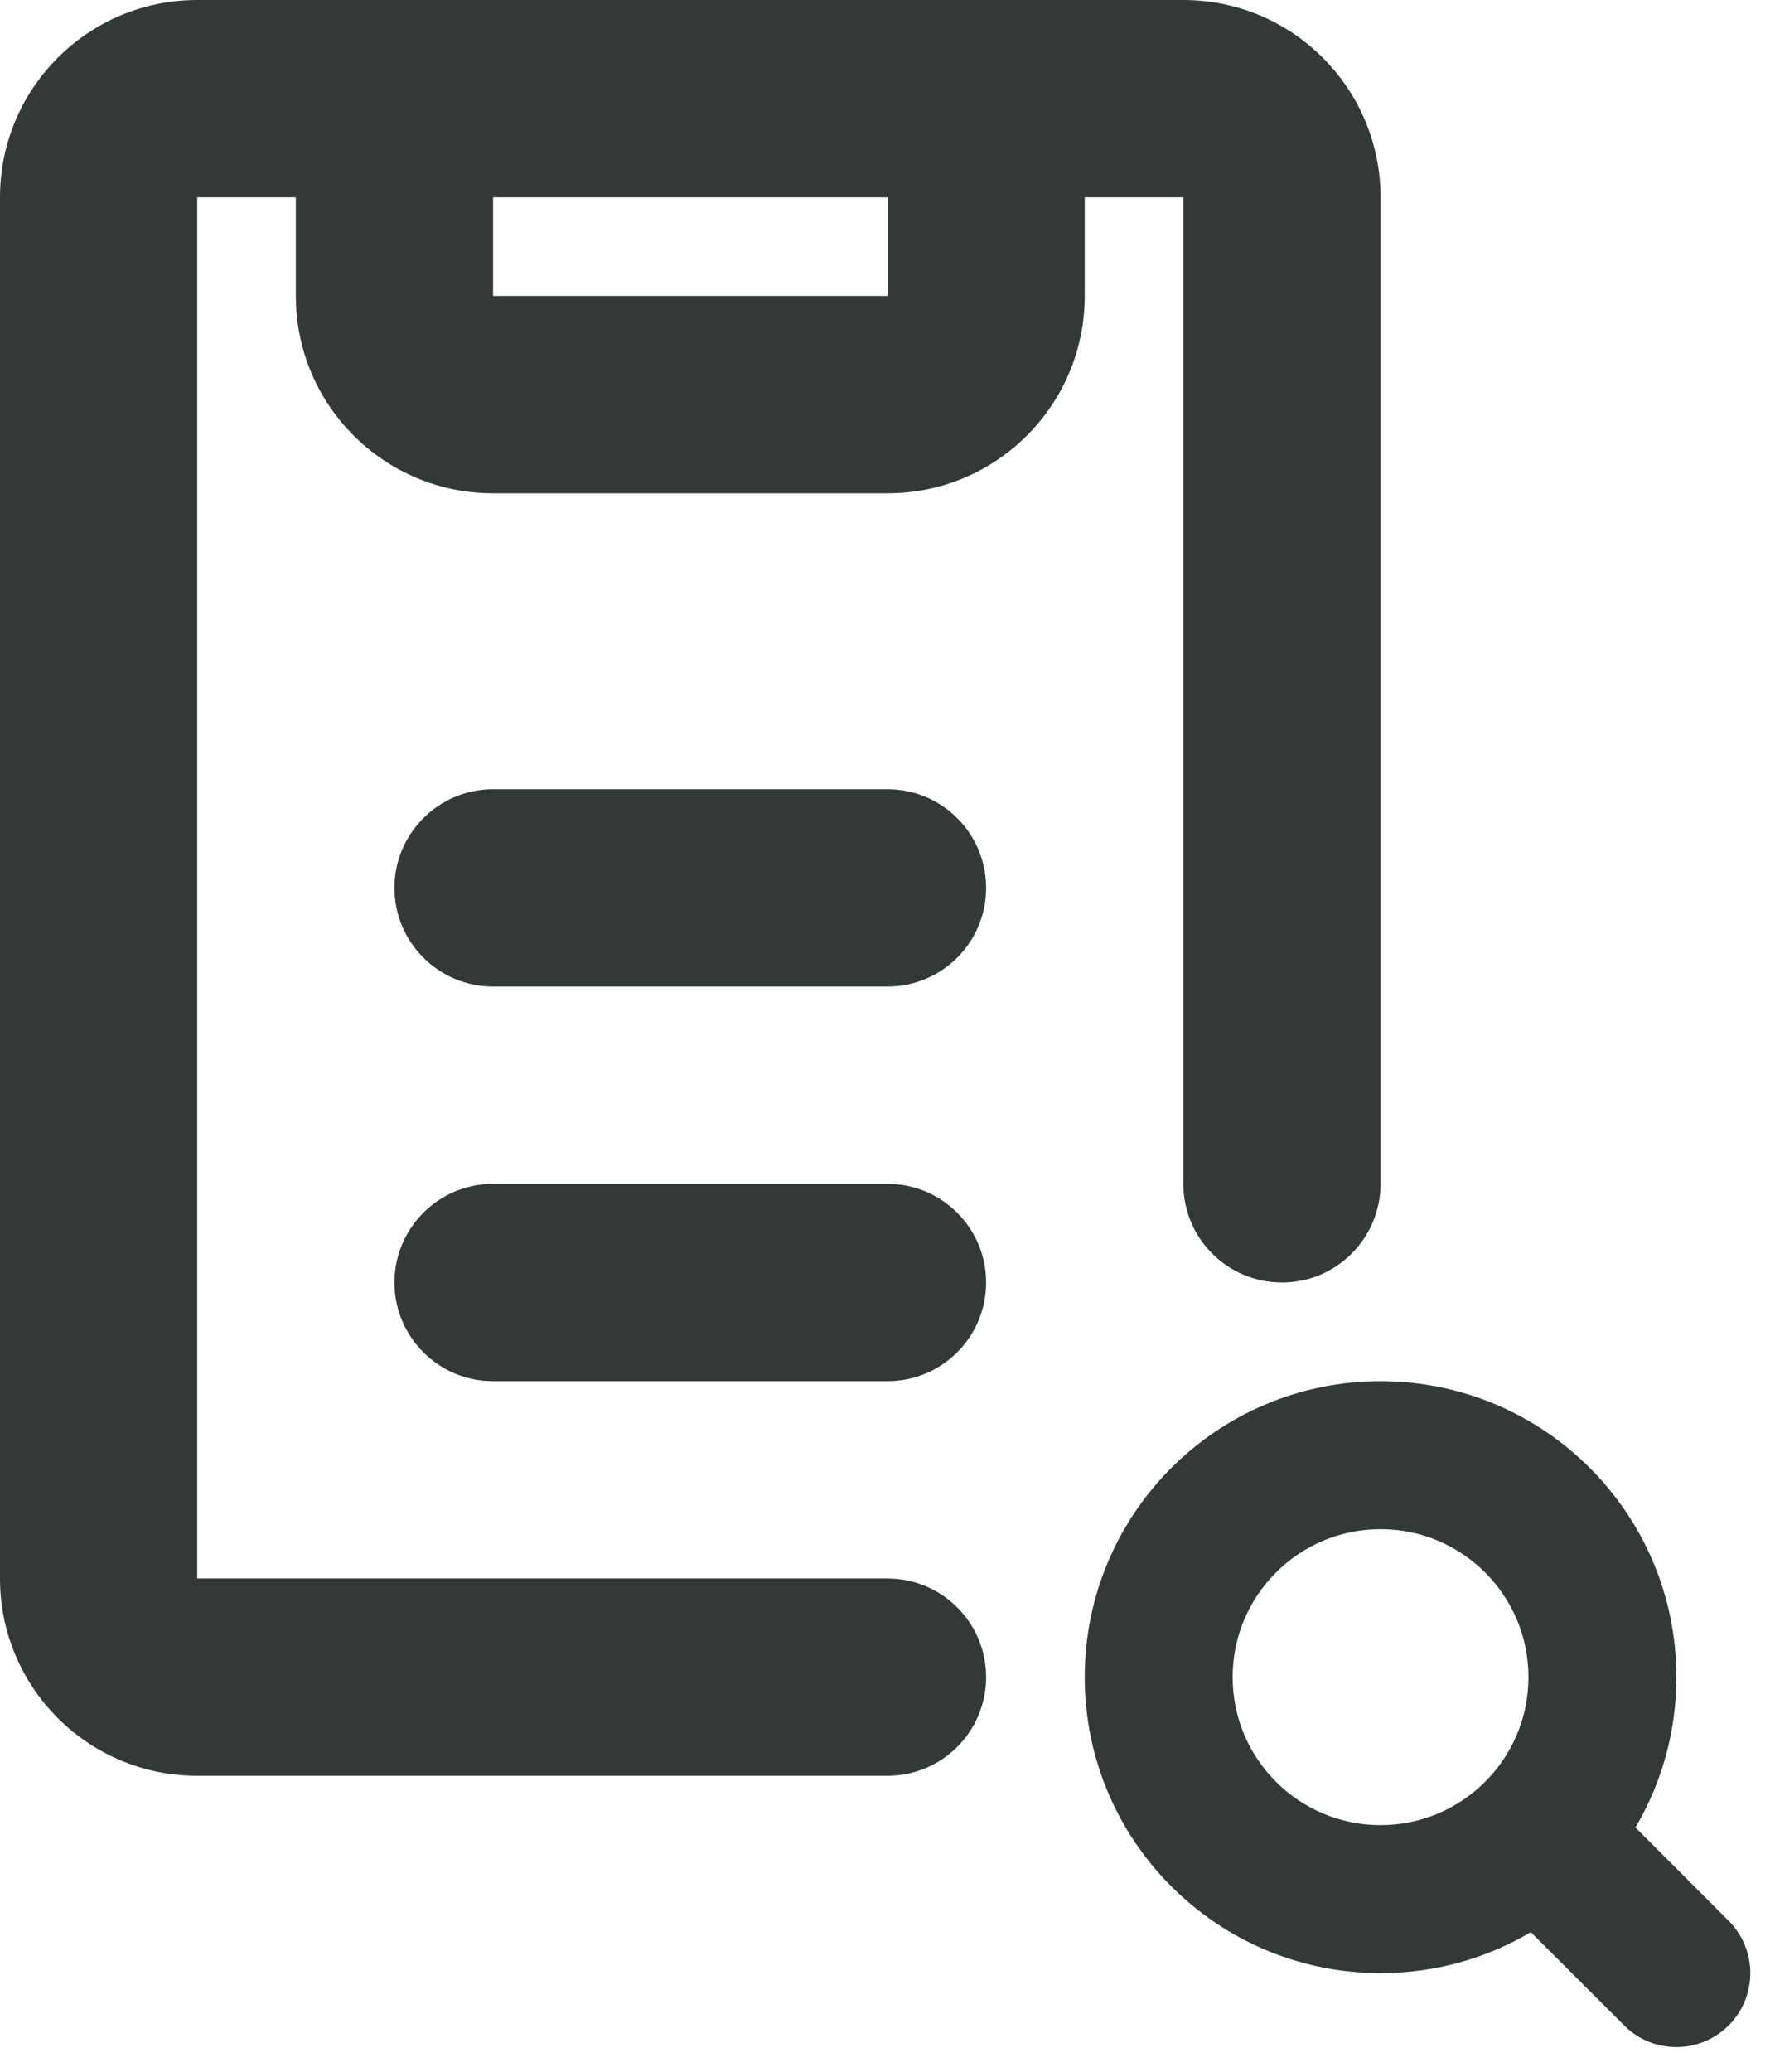
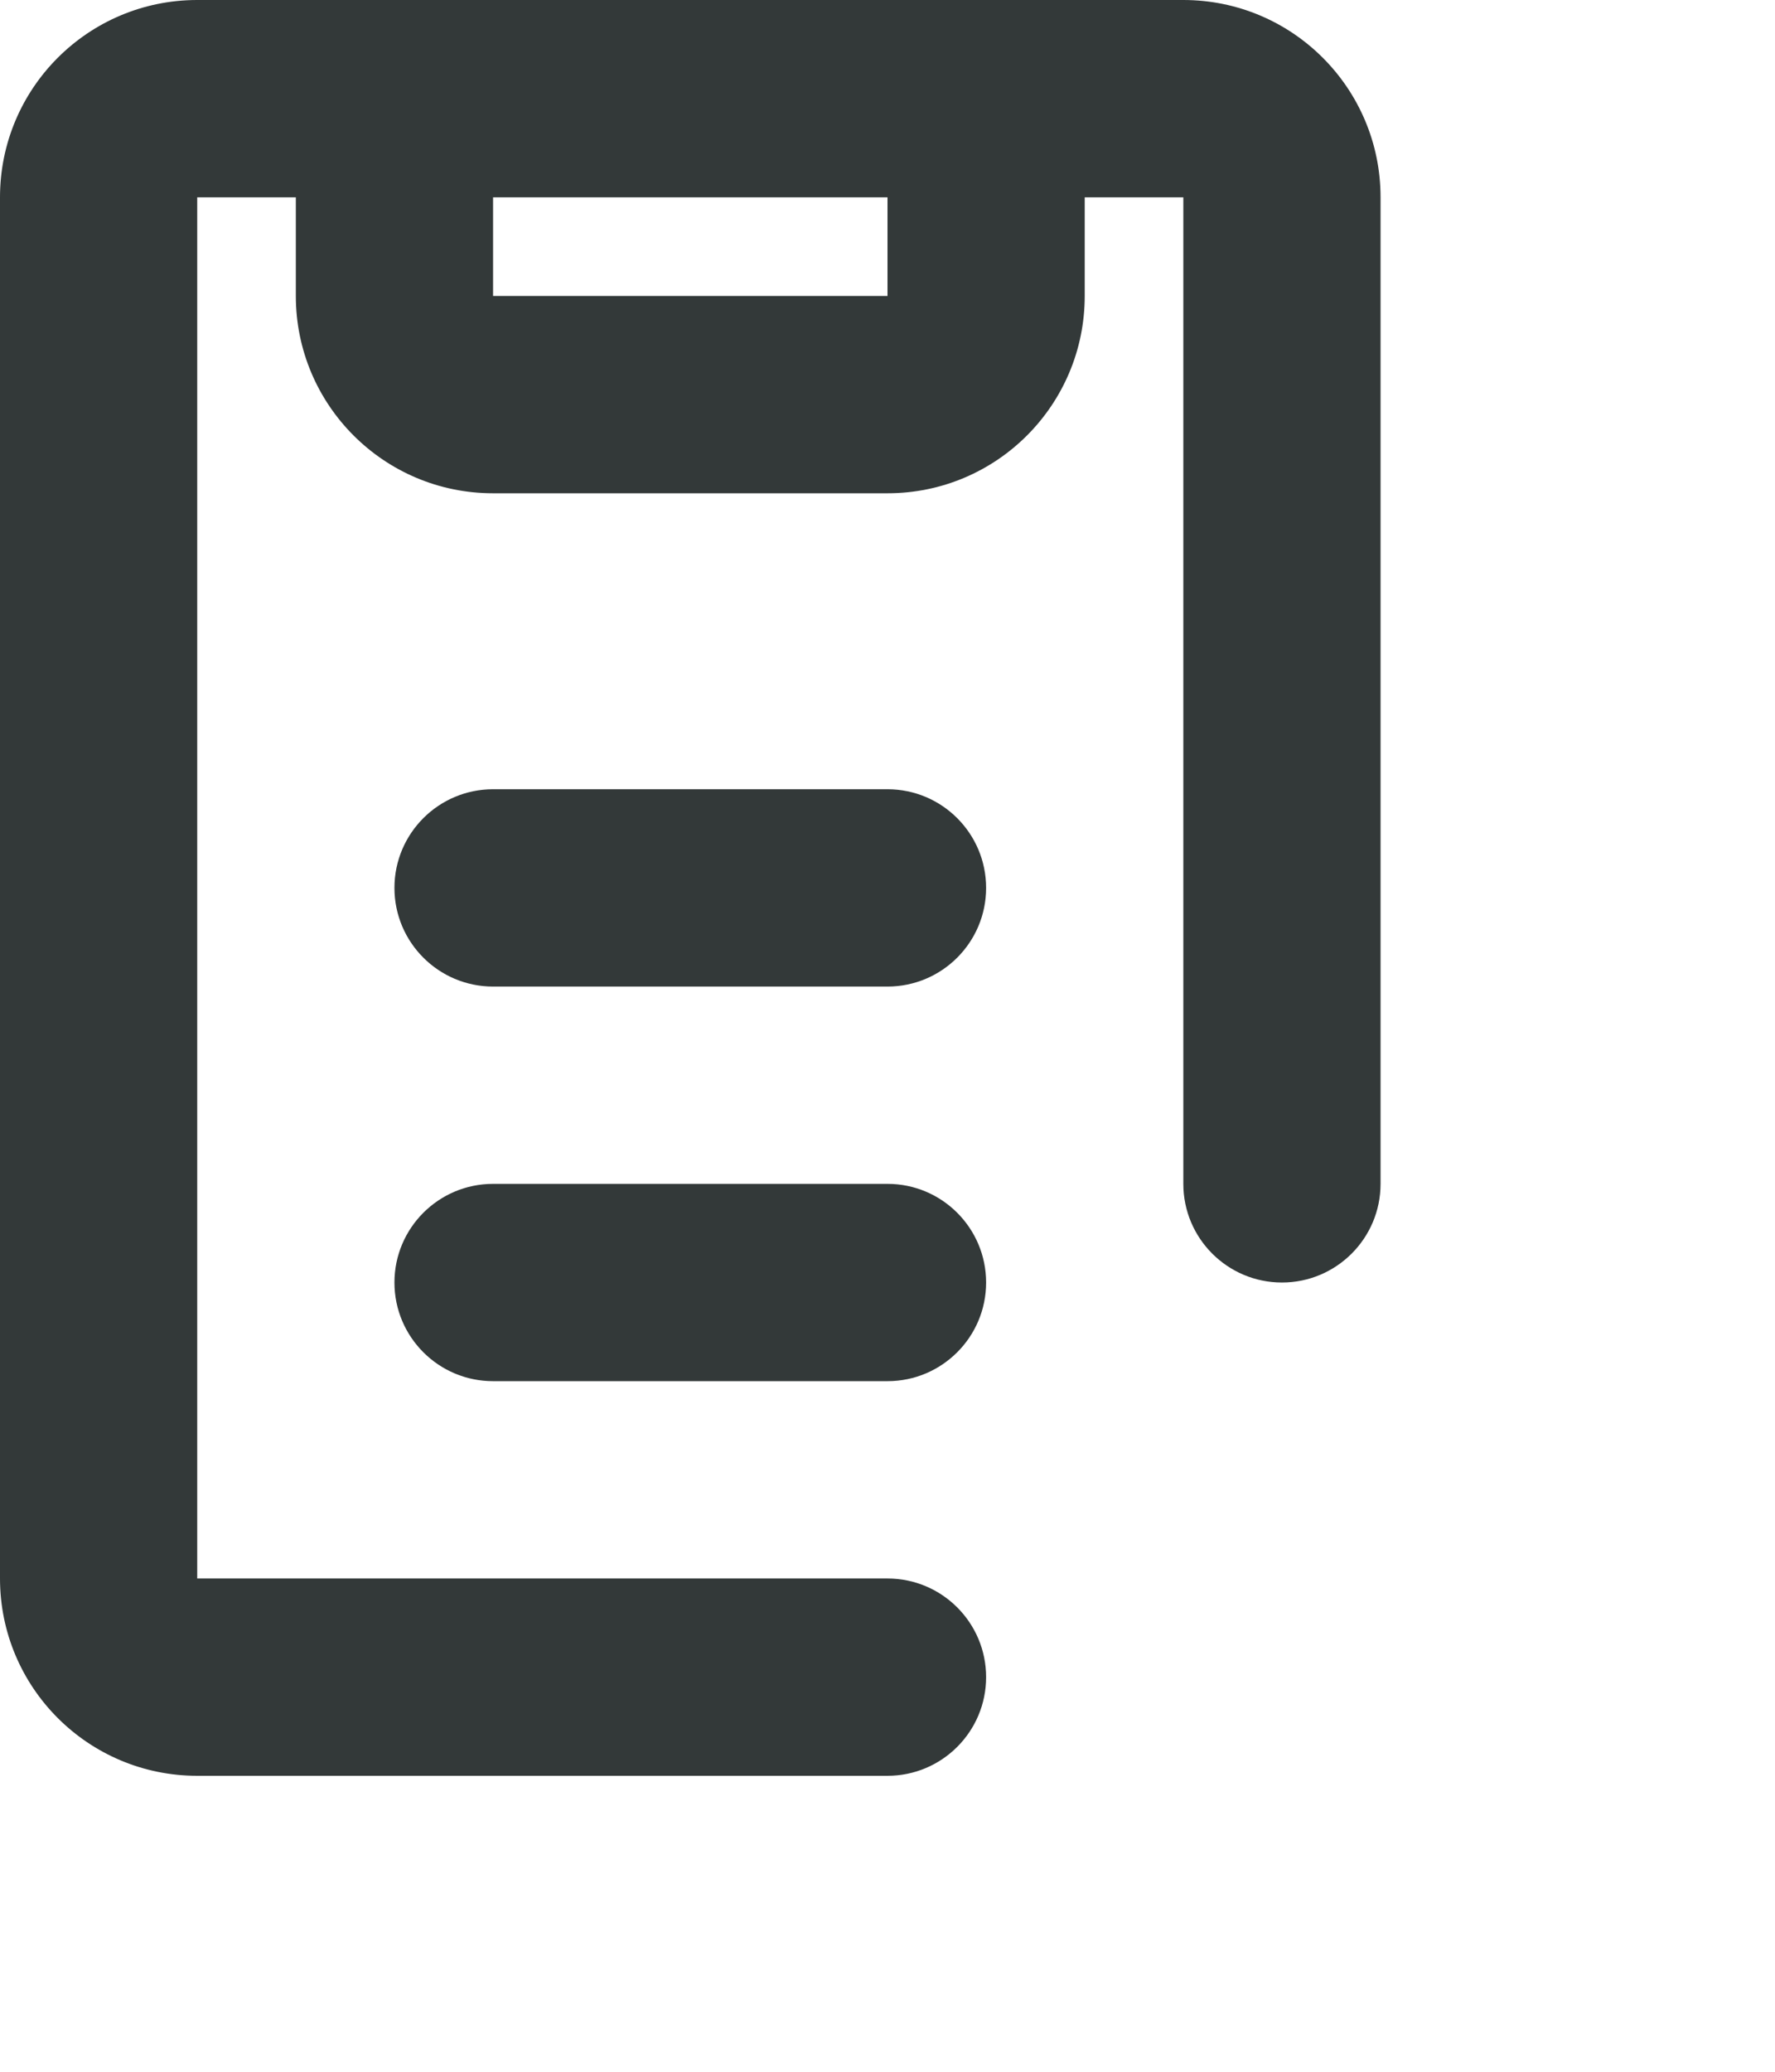
<svg xmlns="http://www.w3.org/2000/svg" width="18" height="21" viewBox="0 0 18 21" fill="none">
  <path fill-rule="evenodd" clip-rule="evenodd" d="M12 0C13.105 0 14 0.895 14 2V12C14 12.552 13.552 13 13 13C12.448 13 12 12.552 12 12V2H11V3C11 4.105 10.105 5 9 5H5C3.895 5 3 4.105 3 3V2L2 2L2 16H9C9.552 16 10 16.448 10 17C10 17.552 9.552 18 9 18H2C0.895 18 0 17.105 0 16V2C0 0.895 0.895 0 2 0H12ZM5 2V3H9V2H5Z" fill="#333939" />
  <path d="M5 8C4.448 8 4 8.448 4 9C4 9.552 4.448 10 5 10H9C9.552 10 10 9.552 10 9C10 8.448 9.552 8 9 8H5Z" fill="#333939" />
  <path d="M4 13C4 12.448 4.448 12 5 12H9C9.552 12 10 12.448 10 13C10 13.552 9.552 14 9 14H5C4.448 14 4 13.552 4 13Z" fill="#333939" />
-   <path fill-rule="evenodd" clip-rule="evenodd" d="M16.585 18.524C16.849 18.077 17 17.556 17 17C17 15.343 15.657 14 14 14C12.343 14 11 15.343 11 17C11 18.657 12.343 20 14 20C14.556 20 15.077 19.849 15.524 19.585L16.47 20.53C16.762 20.823 17.237 20.823 17.53 20.53C17.823 20.238 17.823 19.763 17.53 19.47L16.585 18.524ZM14 18.5C14.828 18.5 15.5 17.828 15.5 17C15.5 16.172 14.828 15.5 14 15.5C13.172 15.5 12.5 16.172 12.5 17C12.5 17.828 13.172 18.5 14 18.5Z" fill="#333939" />
</svg>